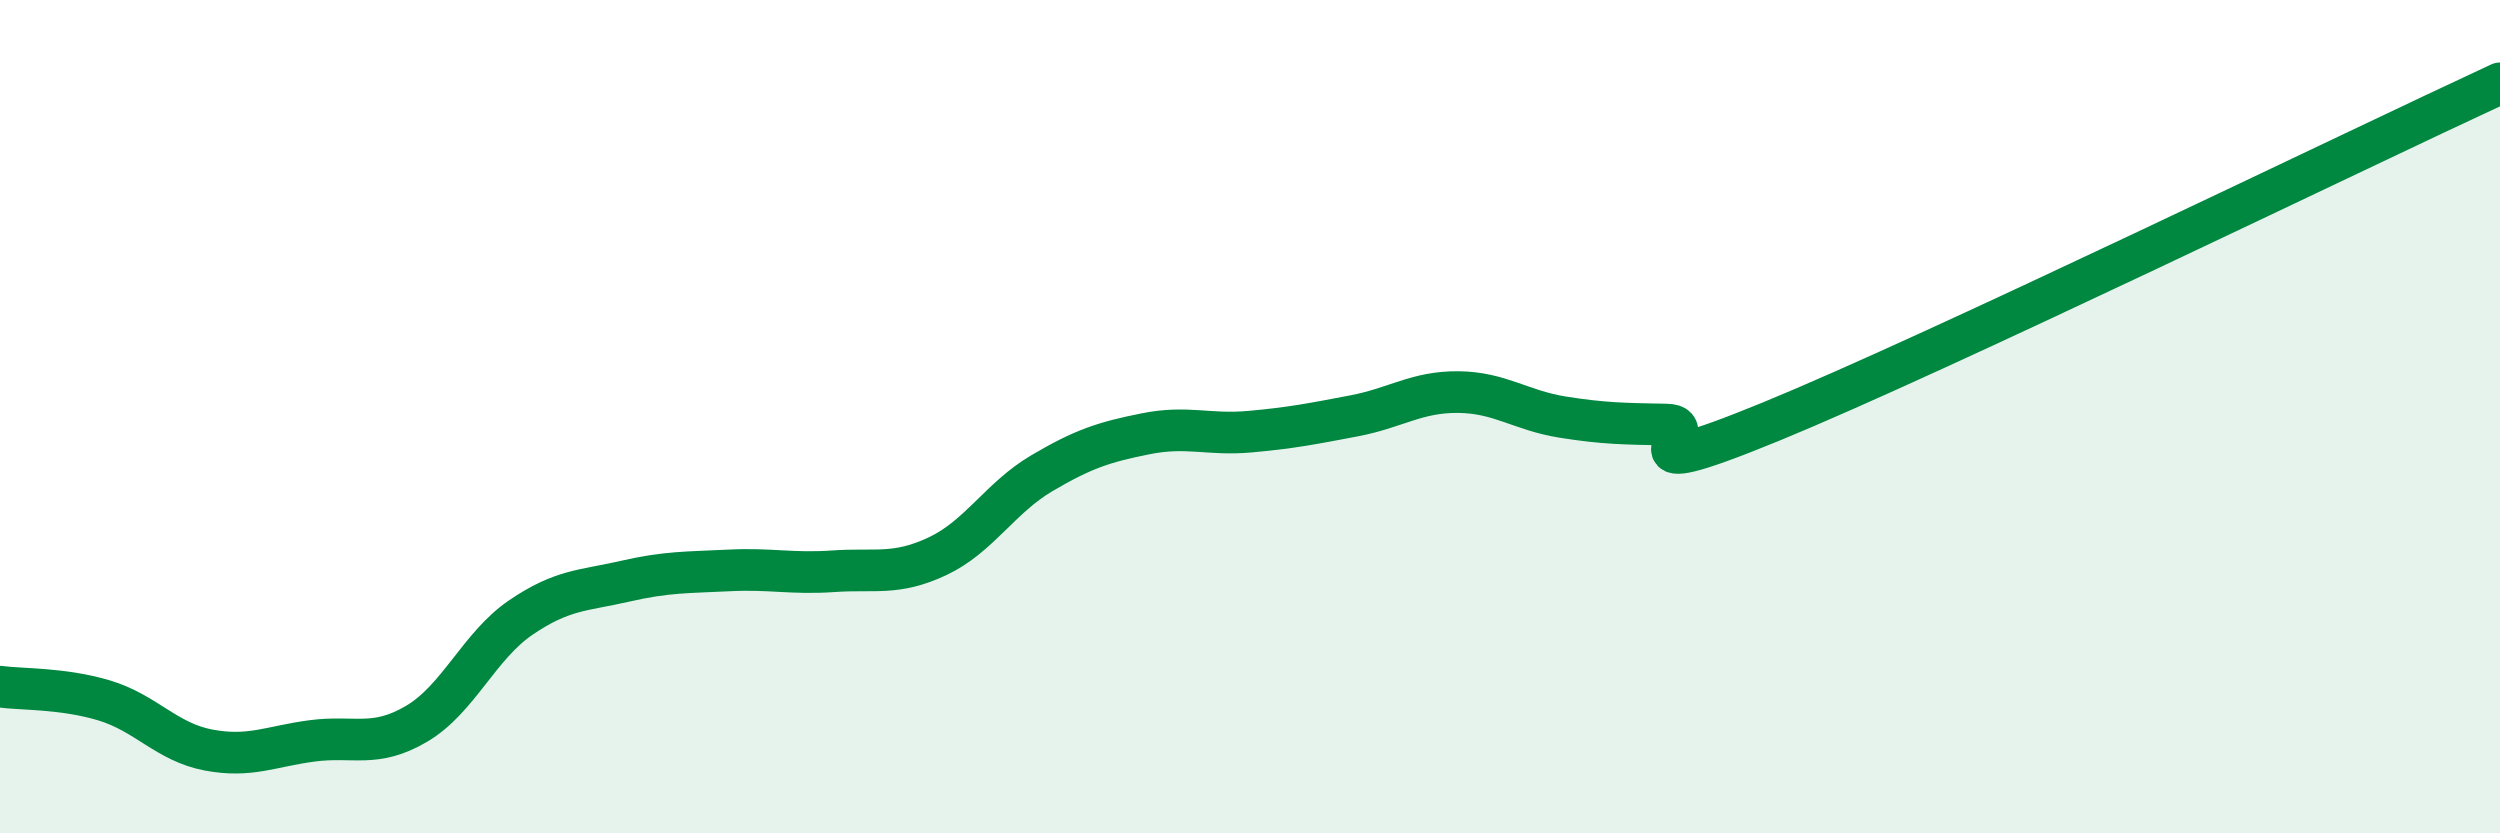
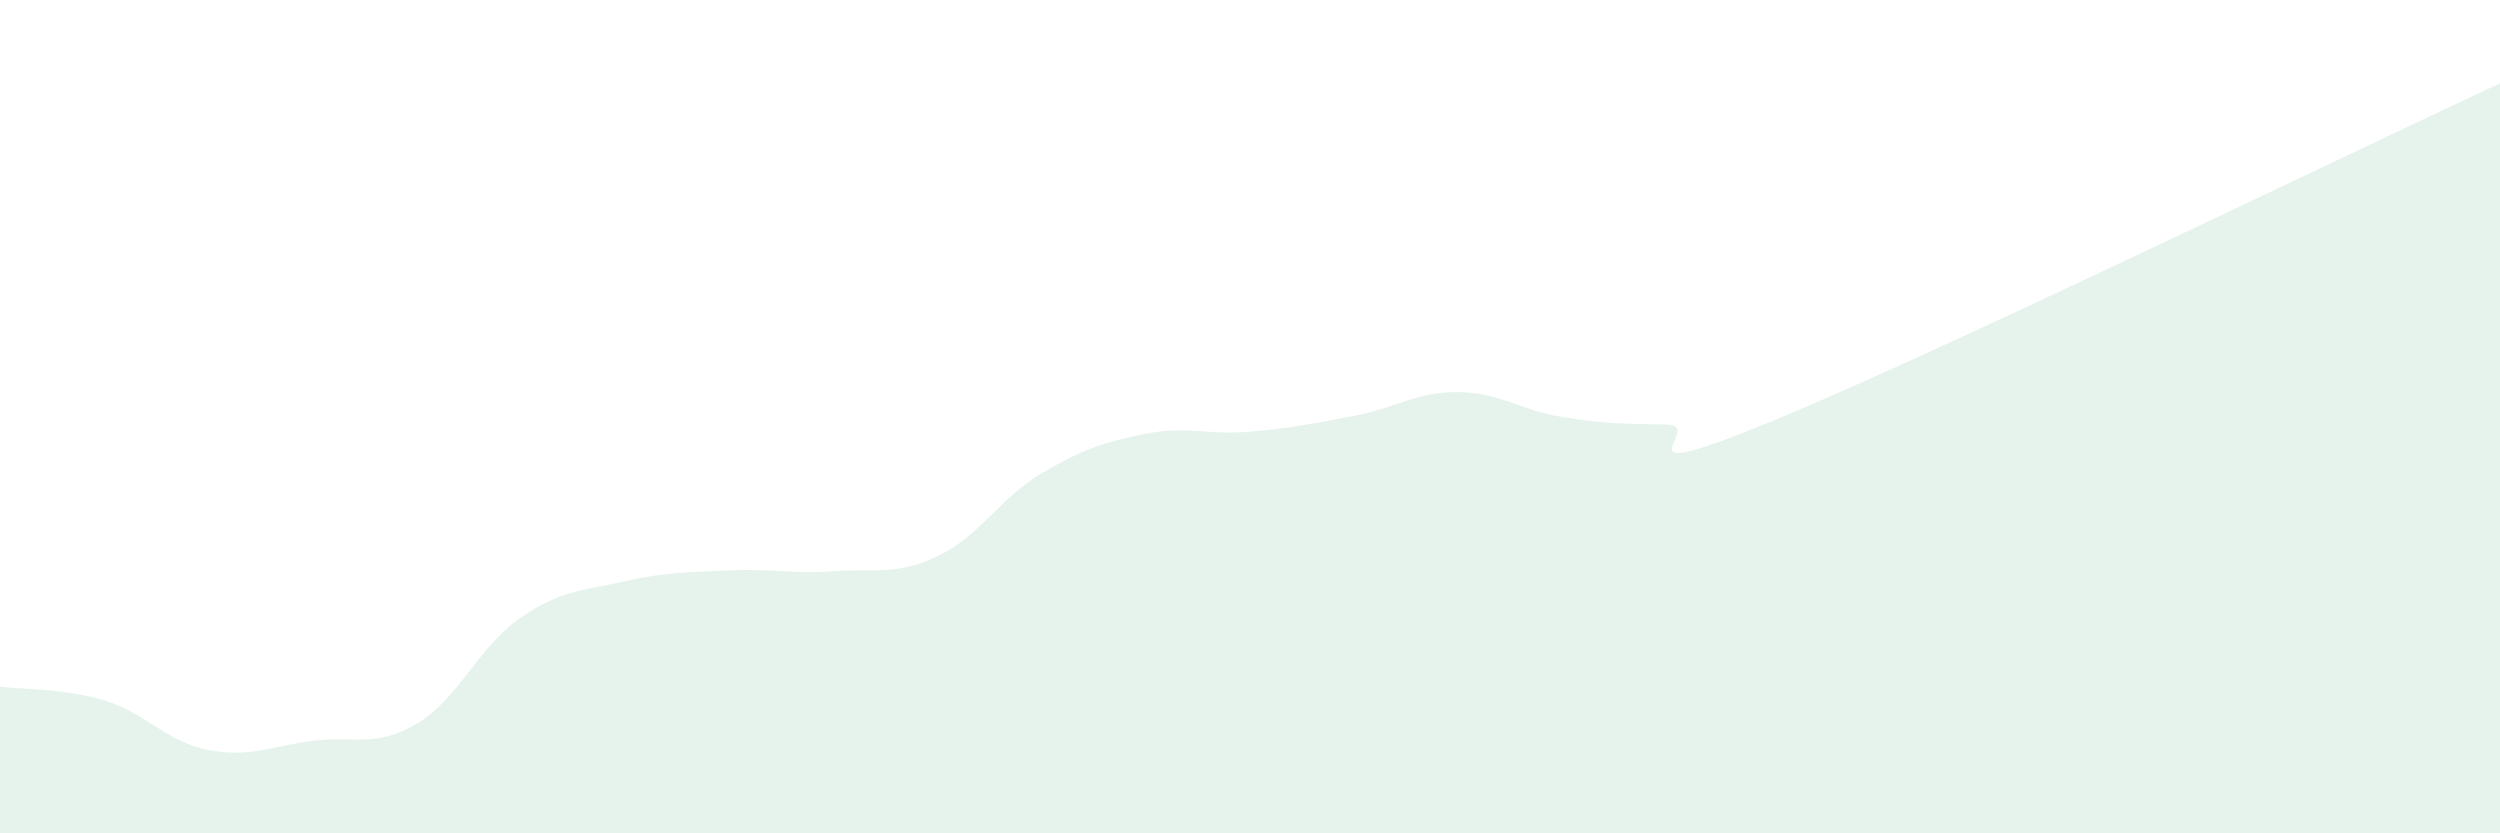
<svg xmlns="http://www.w3.org/2000/svg" width="60" height="20" viewBox="0 0 60 20">
  <path d="M 0,16.48 C 0.5,16.55 1.5,16.51 2.5,16.81 C 3.5,17.11 4,17.81 5,18 C 6,18.19 6.5,17.91 7.5,17.78 C 8.5,17.65 9,17.96 10,17.37 C 11,16.78 11.5,15.5 12.5,14.82 C 13.5,14.14 14,14.18 15,13.95 C 16,13.72 16.5,13.74 17.5,13.69 C 18.5,13.64 19,13.78 20,13.71 C 21,13.64 21.5,13.82 22.5,13.35 C 23.5,12.88 24,11.95 25,11.36 C 26,10.77 26.5,10.61 27.5,10.41 C 28.5,10.21 29,10.45 30,10.36 C 31,10.27 31.5,10.17 32.5,9.98 C 33.5,9.79 34,9.4 35,9.41 C 36,9.42 36.5,9.85 37.5,10.01 C 38.5,10.17 39,10.17 40,10.19 C 41,10.21 38.5,11.76 42.5,10.12 C 46.5,8.48 56.5,3.62 60,2L60 20L0 20Z" fill="#008740" opacity="0.1" stroke-linecap="round" stroke-linejoin="round" />
-   <path d="M 0,16.48 C 0.5,16.55 1.5,16.51 2.5,16.81 C 3.5,17.11 4,17.81 5,18 C 6,18.19 6.5,17.91 7.5,17.78 C 8.5,17.65 9,17.96 10,17.37 C 11,16.78 11.5,15.5 12.5,14.82 C 13.5,14.14 14,14.18 15,13.95 C 16,13.72 16.5,13.74 17.5,13.69 C 18.5,13.64 19,13.78 20,13.71 C 21,13.64 21.5,13.82 22.5,13.35 C 23.5,12.88 24,11.95 25,11.36 C 26,10.77 26.5,10.61 27.5,10.41 C 28.5,10.21 29,10.45 30,10.36 C 31,10.27 31.5,10.17 32.5,9.98 C 33.5,9.79 34,9.4 35,9.41 C 36,9.42 36.5,9.85 37.5,10.01 C 38.5,10.17 39,10.17 40,10.19 C 41,10.21 38.5,11.76 42.5,10.12 C 46.5,8.48 56.5,3.62 60,2" stroke="#008740" stroke-width="1" fill="none" stroke-linecap="round" stroke-linejoin="round" />
</svg>